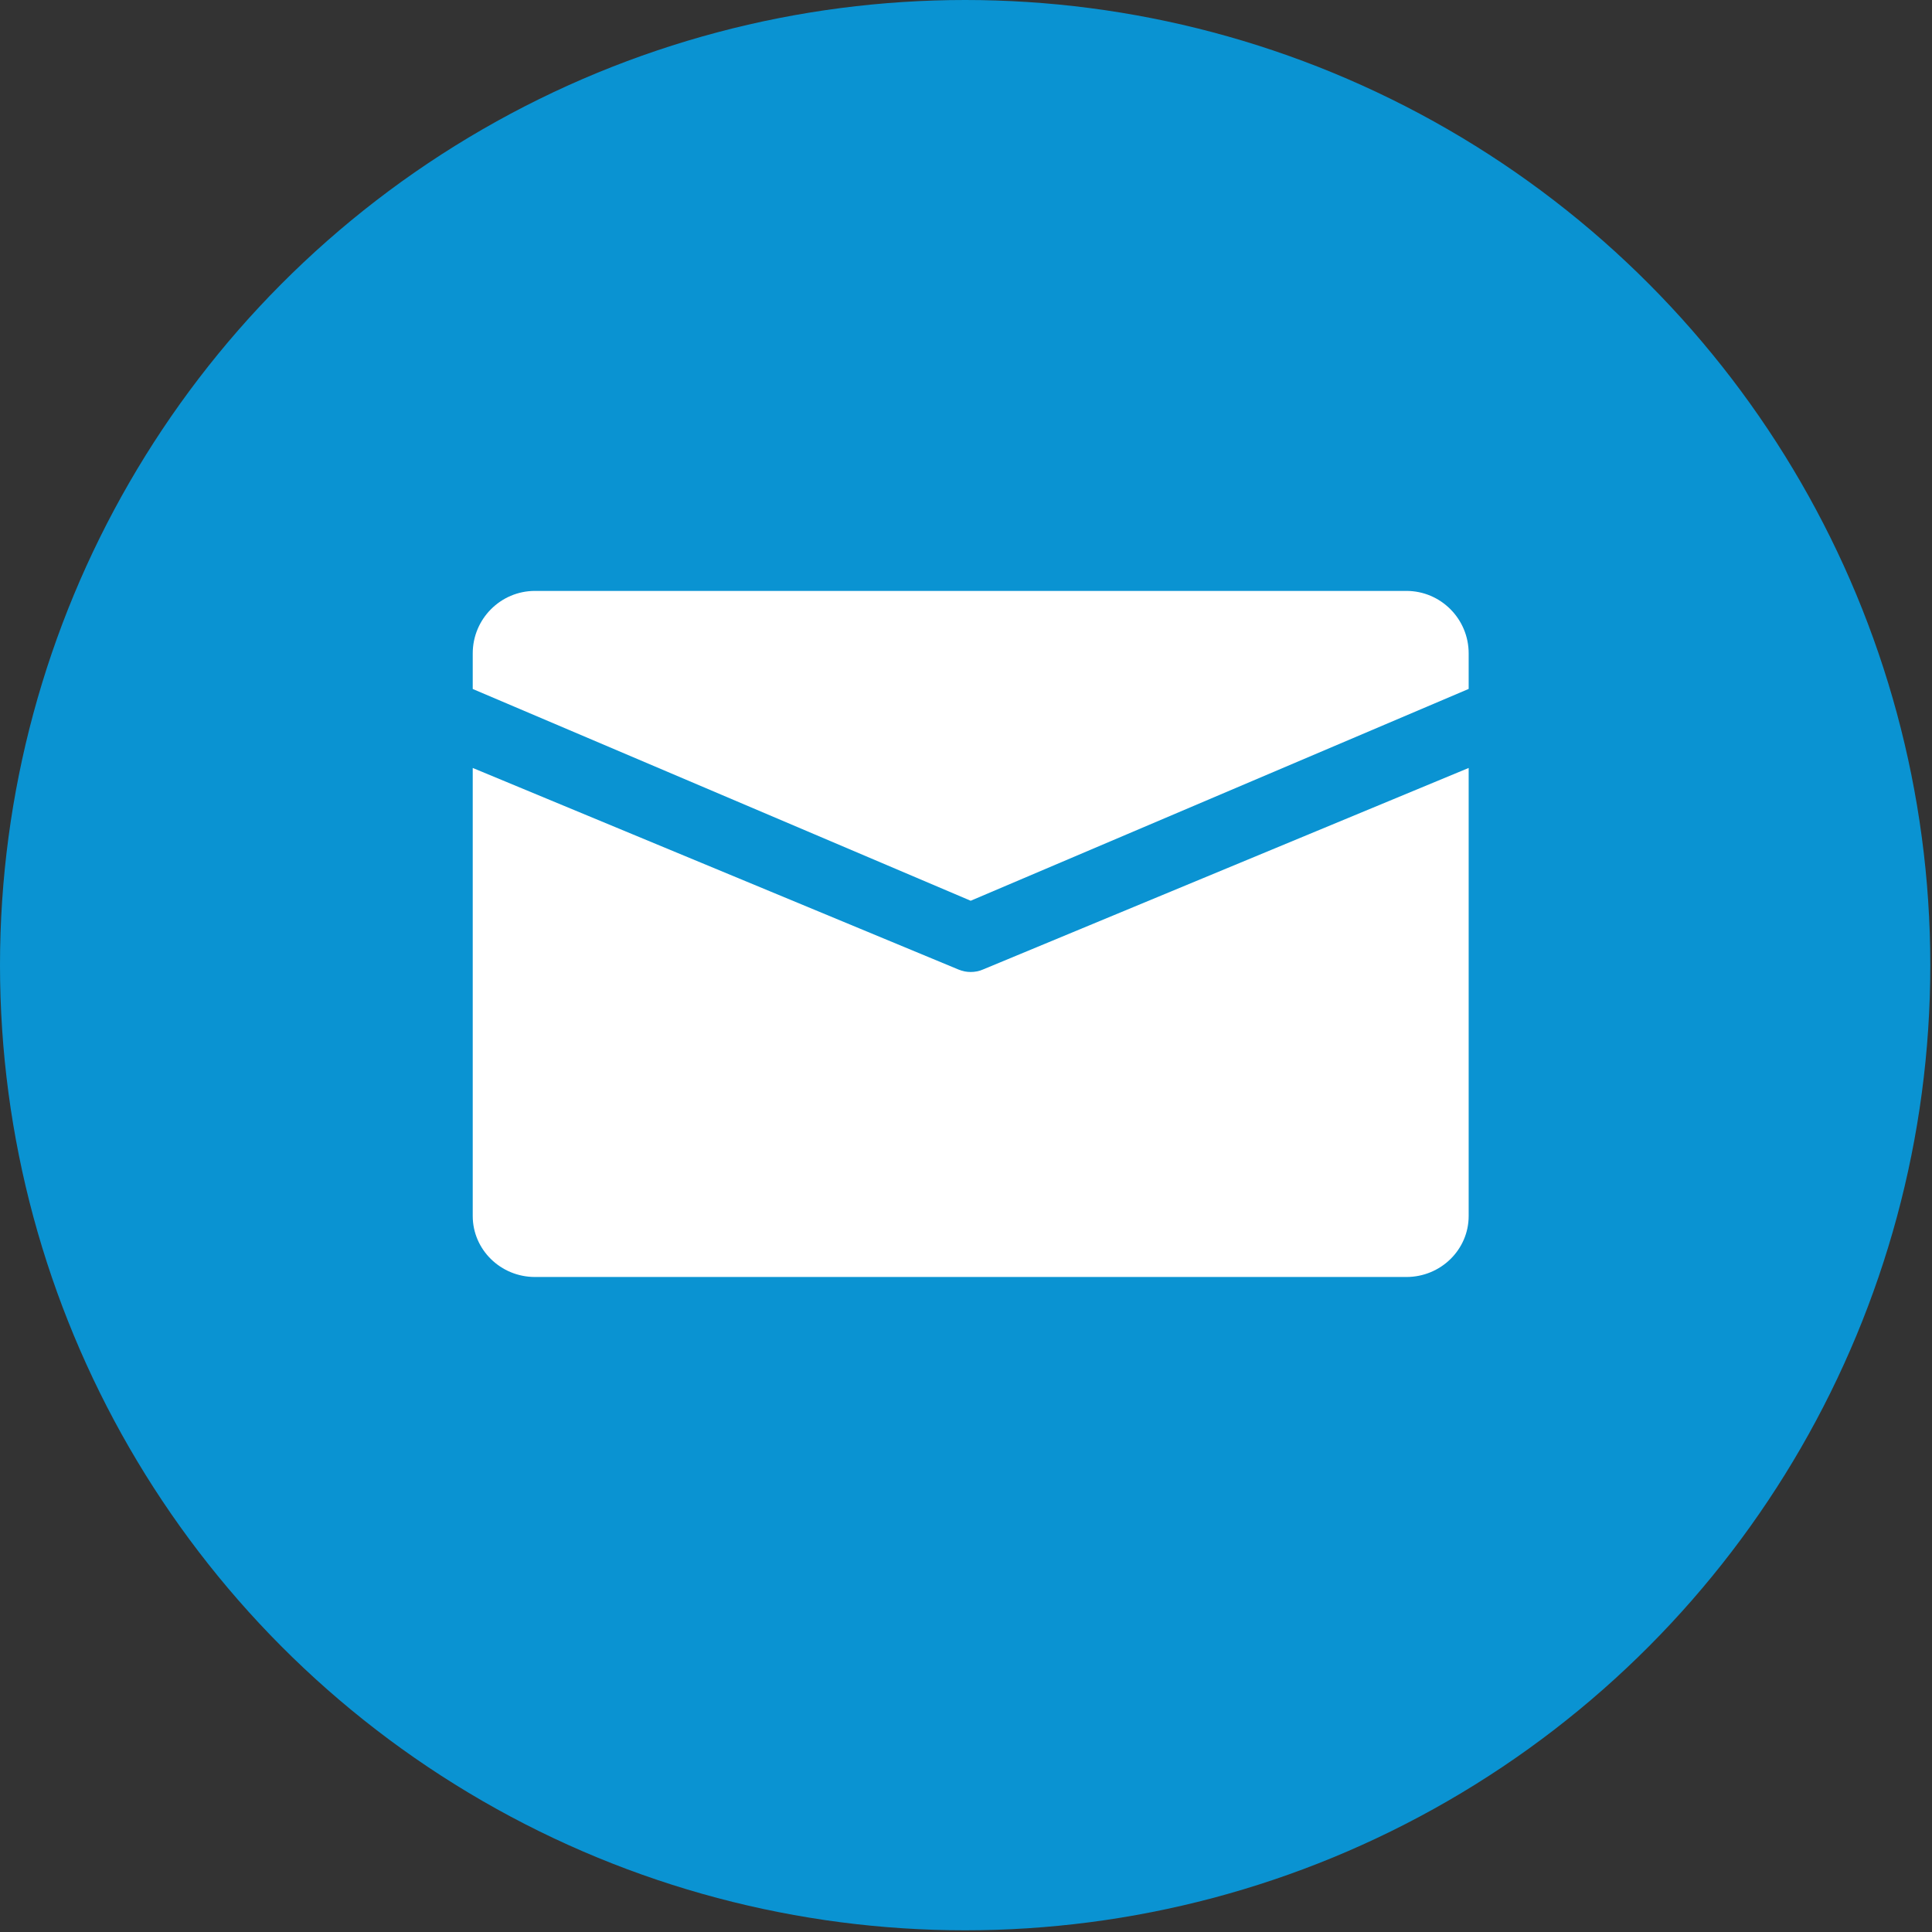
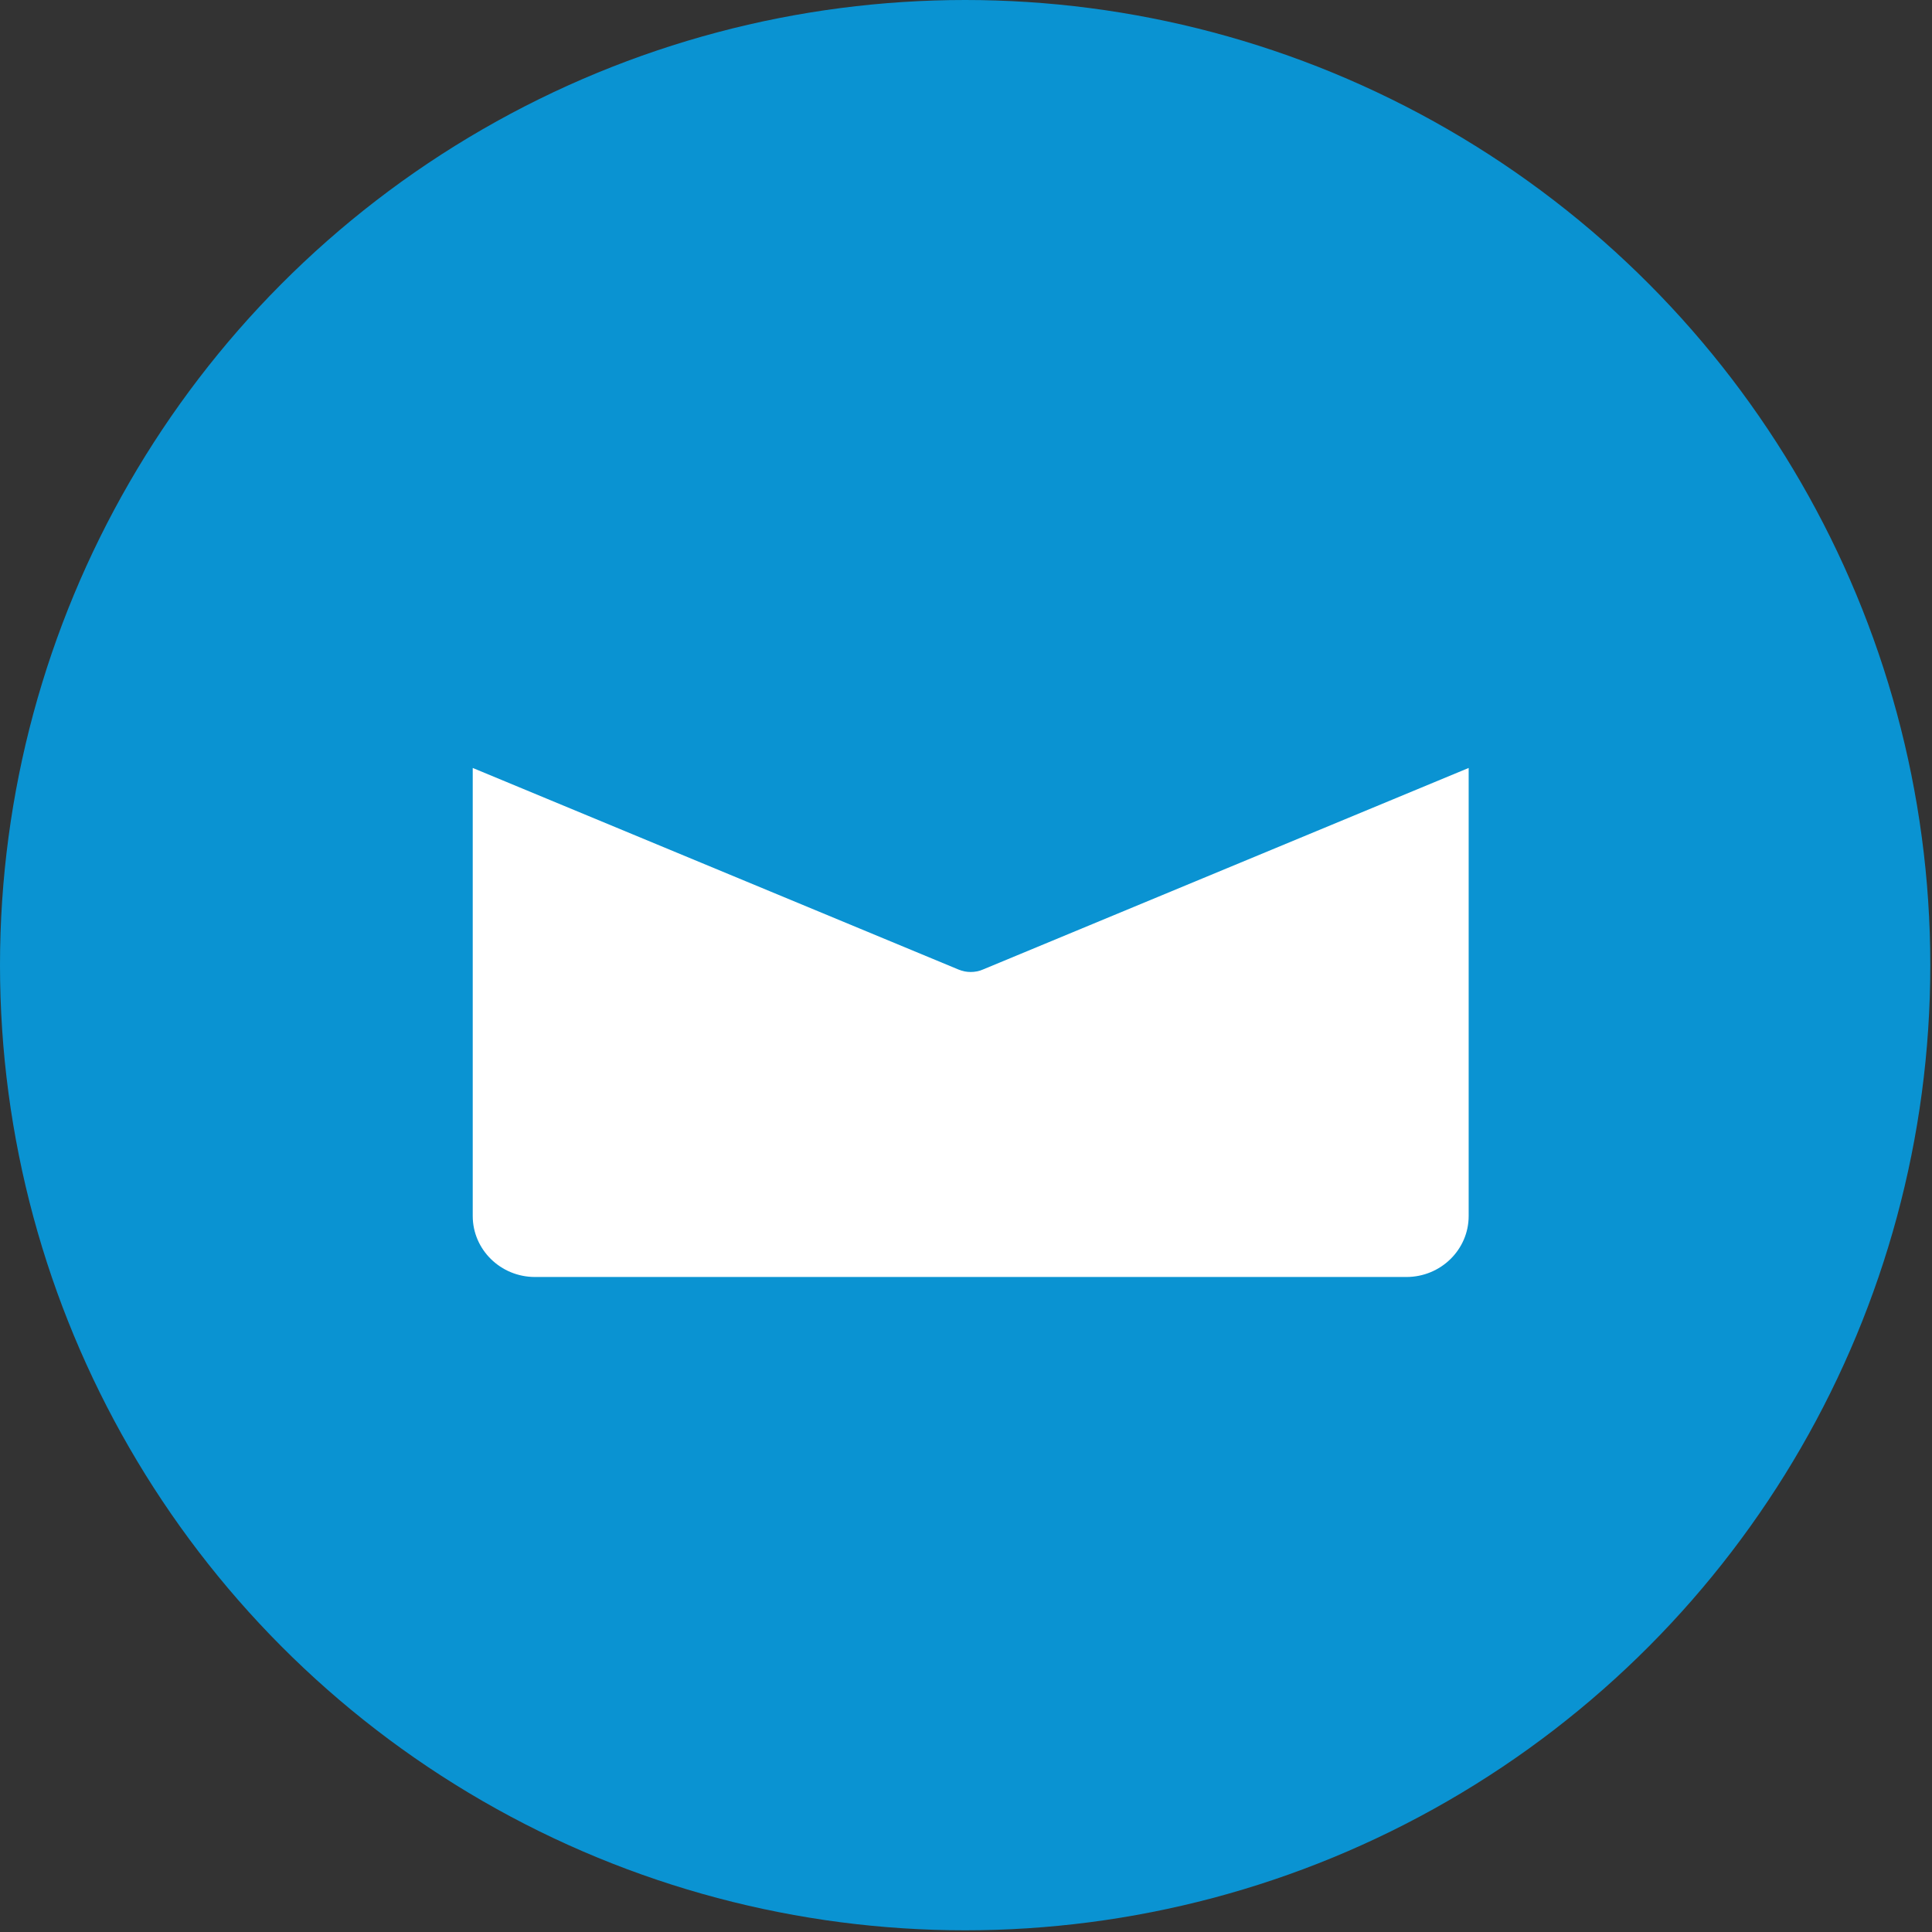
<svg xmlns="http://www.w3.org/2000/svg" width="89px" height="89px" viewBox="0 0 89 89">
  <rect x="0" y="0" width="89" height="89" fill="#333333" stroke="none" />
  <title>icon-jca-02</title>
  <desc>Created with Sketch.</desc>
  <g id="Page-1" stroke="none" stroke-width="1" fill="none" fill-rule="evenodd">
    <g id="Contact-UX" transform="translate(-1256, -1886)">
      <g id="icon-jca-02" transform="translate(1256, 1886)">
        <circle id="Oval-Copy-5" fill="#0A93D2" cx="44.461" cy="44.461" r="44.461" />
        <g id="email" transform="translate(21.777, 27.221)" fill="#FFFFFF" fill-rule="nonzero">
-           <path d="M43.011,0 L2.867,0 C1.285,0 0,1.29 0,2.879 L0,4.518 L22.939,14.273 L45.879,4.515 L45.879,2.879 C45.879,1.29 44.594,0 43.011,0 Z" id="Path" />
          <path d="M23.498,17.443 C23.321,17.519 23.129,17.555 22.939,17.555 C22.75,17.555 22.558,17.519 22.38,17.443 L0,8.156 L0,28.795 C0,30.346 1.285,31.605 2.867,31.605 L43.011,31.605 C44.594,31.605 45.879,30.346 45.879,28.795 L45.879,8.156 L23.498,17.443 Z" id="Path" />
        </g>
      </g>
    </g>
  </g>
</svg>